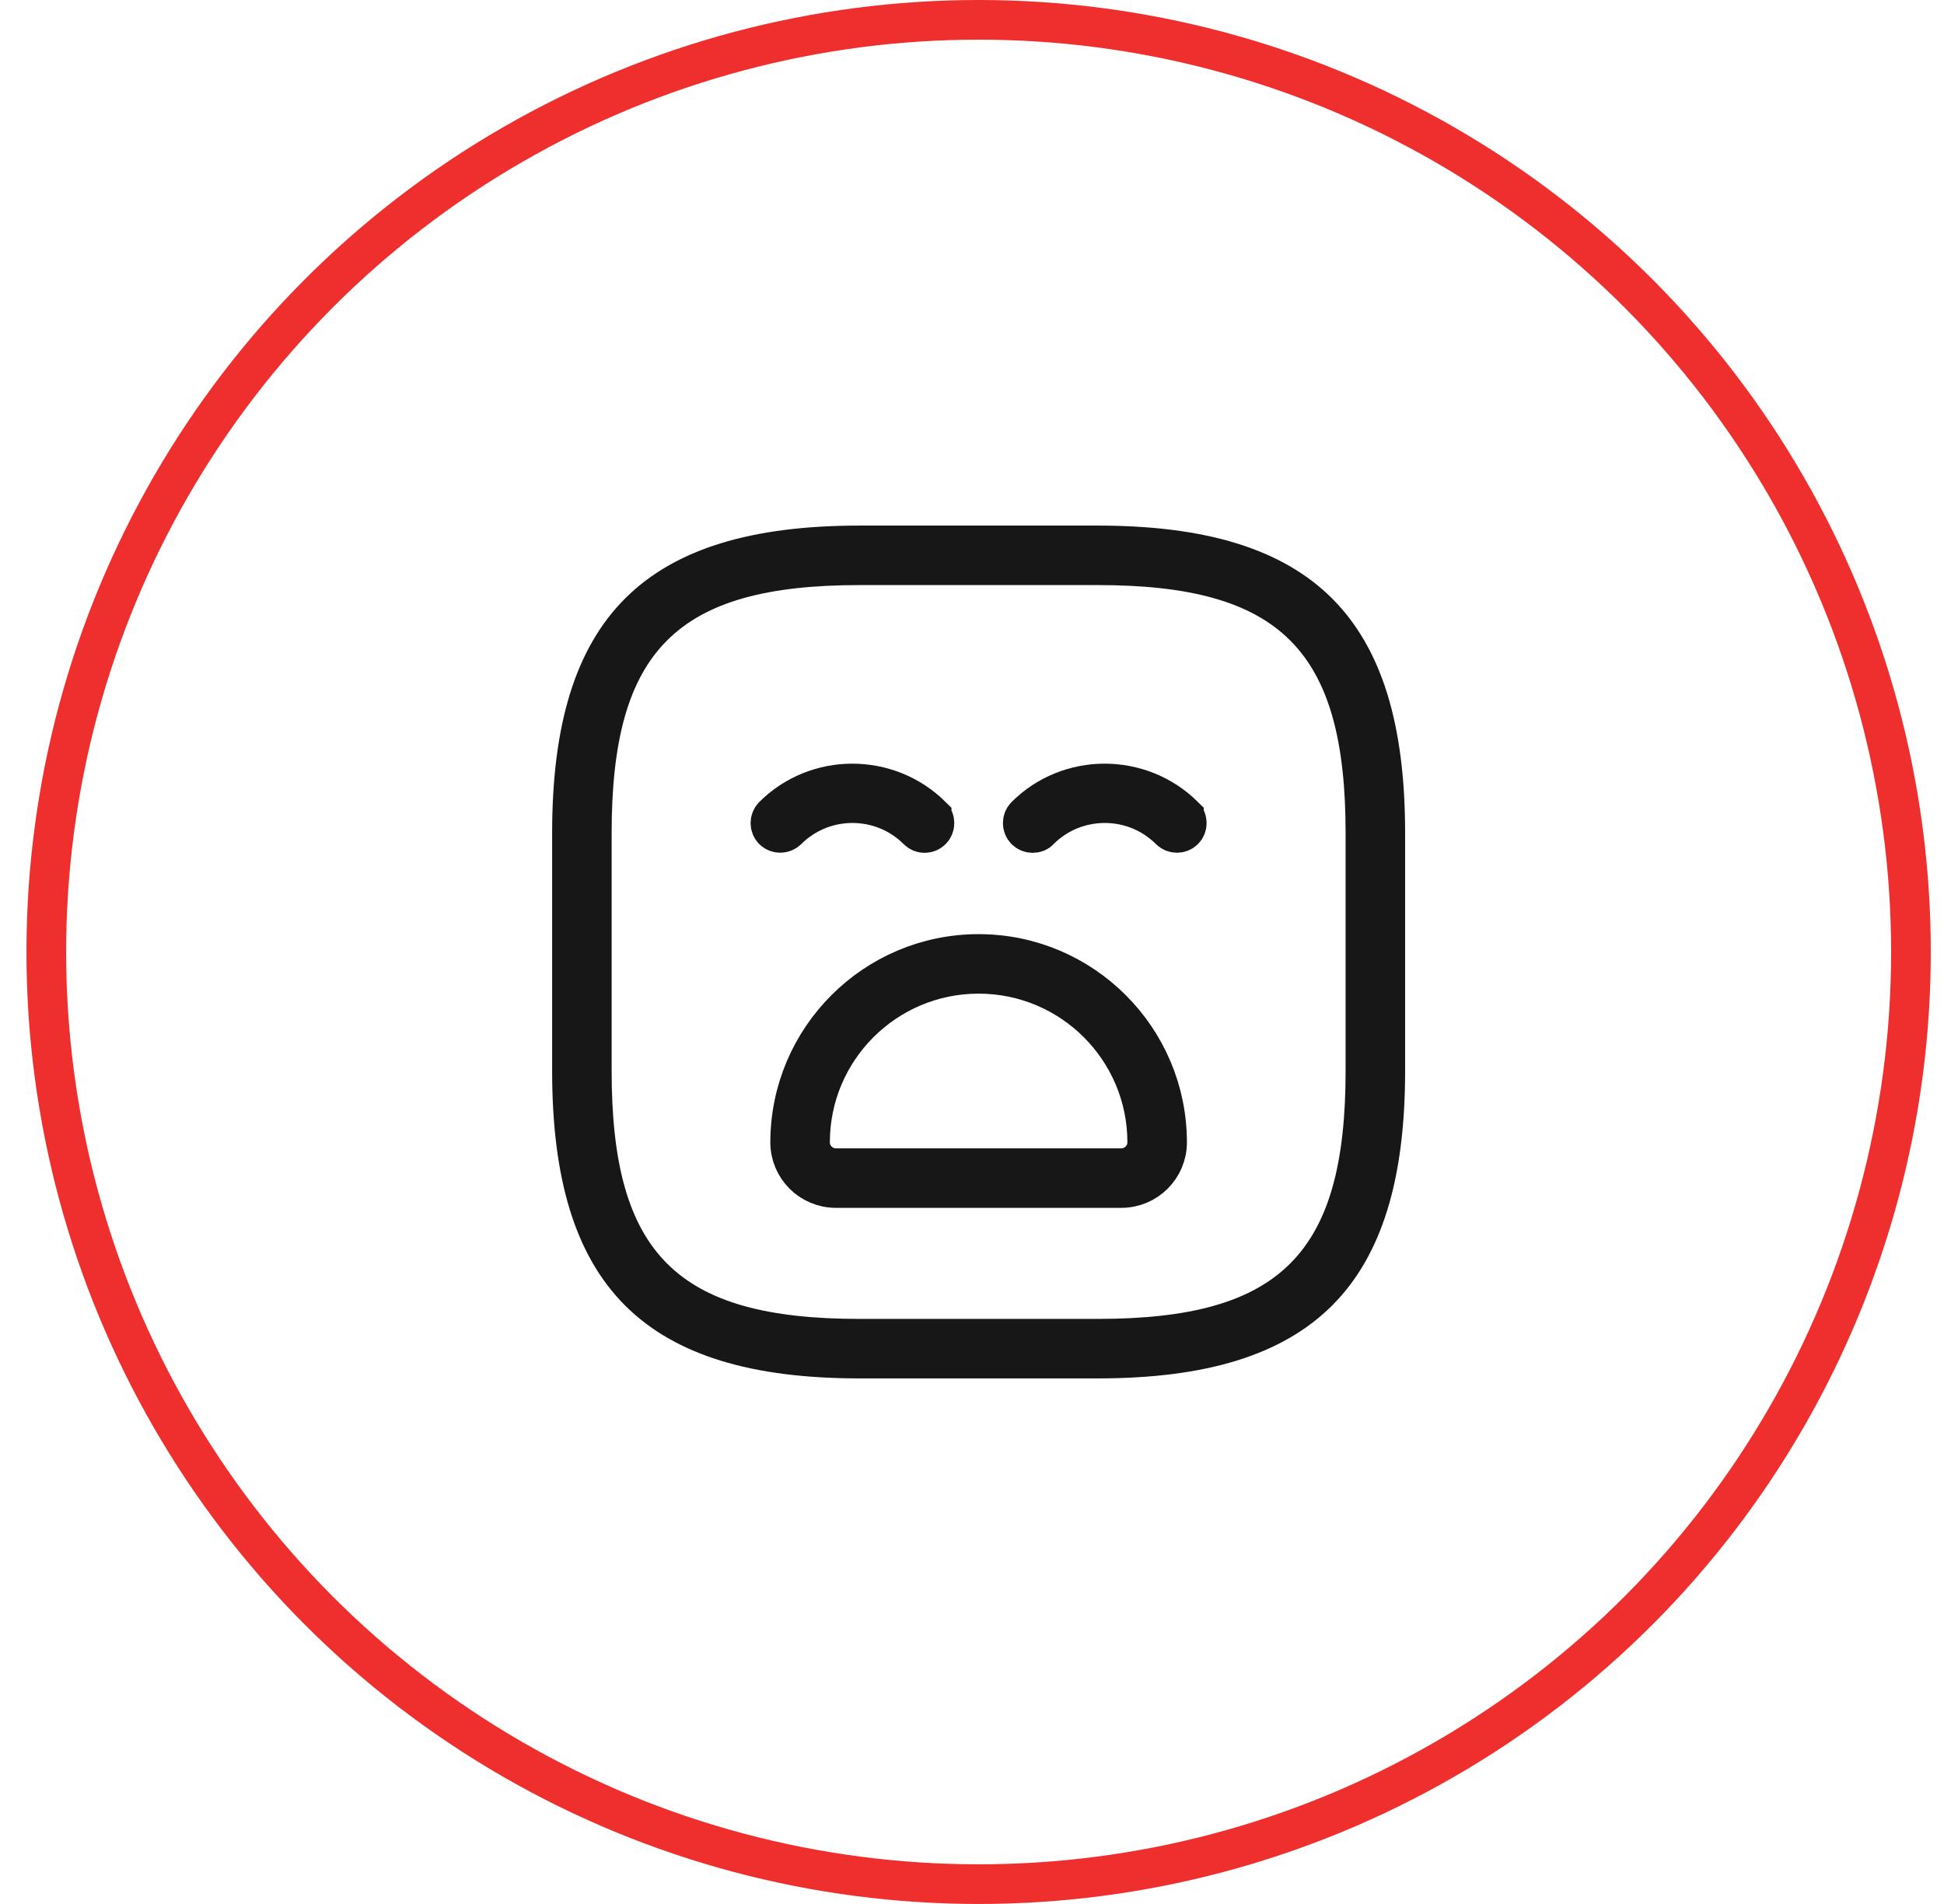
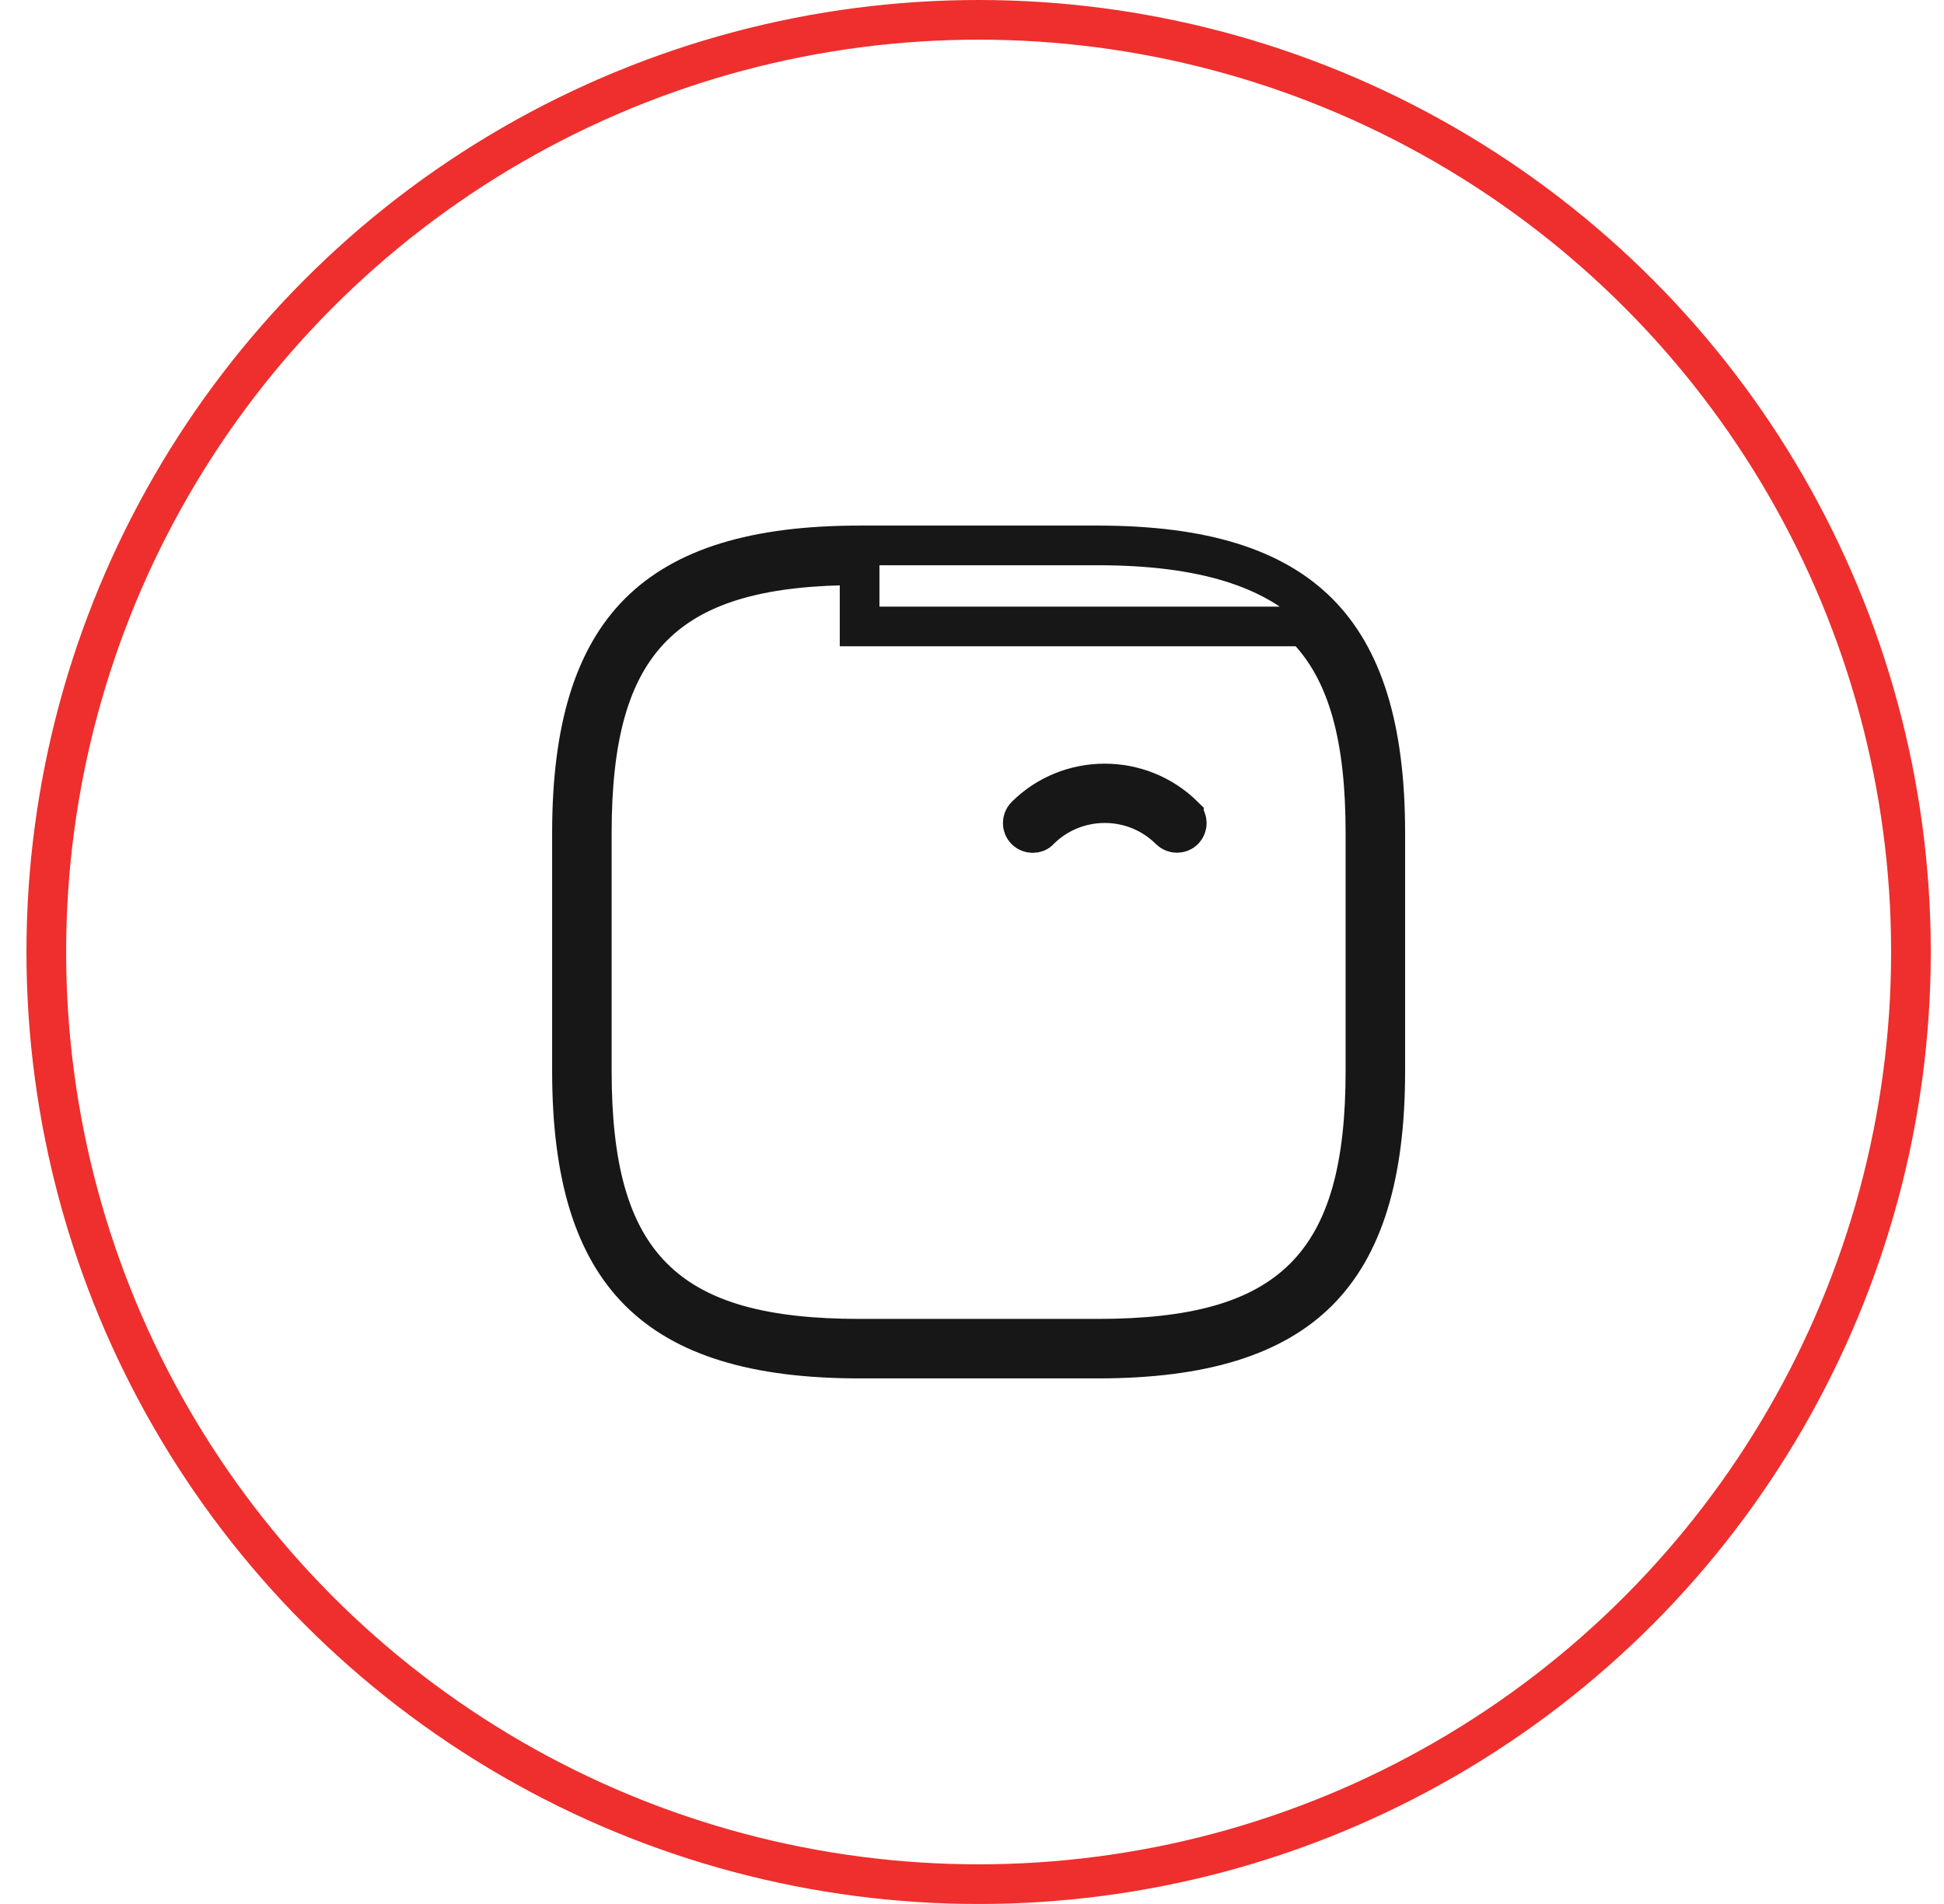
<svg xmlns="http://www.w3.org/2000/svg" width="49" height="48" viewBox="0 0 49 48" fill="none">
  <circle cx="24.667" cy="24" r="23.5" stroke="#EE2F2D" />
-   <path d="M21.667 13.75H27.667C30.324 13.75 32.102 14.32 33.224 15.442C34.347 16.565 34.917 18.342 34.917 21V27C34.917 29.658 34.347 31.435 33.224 32.558C32.102 33.68 30.324 34.25 27.667 34.25H21.667C19.009 34.25 17.232 33.68 16.109 32.558C14.986 31.435 14.417 29.658 14.417 27V21C14.417 18.342 14.986 16.565 16.109 15.442C17.232 14.32 19.009 13.75 21.667 13.75ZM21.667 14.25C19.326 14.25 17.591 14.661 16.46 15.793C15.328 16.925 14.917 18.66 14.917 21V27C14.917 29.34 15.328 31.075 16.46 32.207C17.591 33.339 19.326 33.75 21.667 33.75H27.667C30.007 33.75 31.742 33.339 32.874 32.207C34.005 31.075 34.417 29.34 34.417 27V21C34.417 18.66 34.005 16.925 32.874 15.793C31.742 14.661 30.007 14.25 27.667 14.25H21.667Z" stroke="#171717" />
-   <path d="M19.49 20.574C20.584 19.48 22.377 19.477 23.483 20.573V20.574C23.577 20.669 23.577 20.831 23.483 20.926C23.431 20.977 23.371 21 23.307 21C23.242 21 23.181 20.978 23.13 20.926C22.225 20.021 20.748 20.021 19.843 20.926C19.748 21.021 19.585 21.021 19.49 20.926C19.396 20.831 19.396 20.669 19.49 20.574Z" stroke="#171717" />
+   <path d="M21.667 13.75H27.667C30.324 13.75 32.102 14.32 33.224 15.442C34.347 16.565 34.917 18.342 34.917 21V27C34.917 29.658 34.347 31.435 33.224 32.558C32.102 33.68 30.324 34.25 27.667 34.25H21.667C19.009 34.25 17.232 33.68 16.109 32.558C14.986 31.435 14.417 29.658 14.417 27V21C14.417 18.342 14.986 16.565 16.109 15.442C17.232 14.32 19.009 13.75 21.667 13.75ZM21.667 14.25C19.326 14.25 17.591 14.661 16.46 15.793C15.328 16.925 14.917 18.66 14.917 21V27C14.917 29.34 15.328 31.075 16.46 32.207C17.591 33.339 19.326 33.75 21.667 33.75H27.667C30.007 33.75 31.742 33.339 32.874 32.207C34.005 31.075 34.417 29.34 34.417 27V21C34.417 18.66 34.005 16.925 32.874 15.793H21.667Z" stroke="#171717" />
  <path d="M25.85 20.574C26.944 19.48 28.737 19.477 29.843 20.573V20.574C29.937 20.669 29.937 20.831 29.843 20.926C29.748 21.021 29.585 21.021 29.49 20.926C28.585 20.021 27.108 20.021 26.203 20.926L26.197 20.932L26.191 20.939C26.159 20.974 26.108 21 26.026 21C25.962 20.999 25.902 20.977 25.85 20.926C25.756 20.831 25.756 20.669 25.85 20.574Z" stroke="#171717" />
-   <path d="M24.667 24.05C27.29 24.05 29.417 26.186 29.417 28.8C29.417 29.434 28.9 29.95 28.266 29.95H21.067C20.433 29.95 19.917 29.434 19.917 28.8C19.917 26.186 22.043 24.05 24.667 24.05ZM24.667 24.55C22.32 24.55 20.417 26.454 20.417 28.8C20.417 29.156 20.711 29.45 21.067 29.45H28.266C28.622 29.45 28.917 29.156 28.917 28.8C28.917 26.454 27.013 24.55 24.667 24.55Z" fill="#292D32" stroke="#171717" />
</svg>